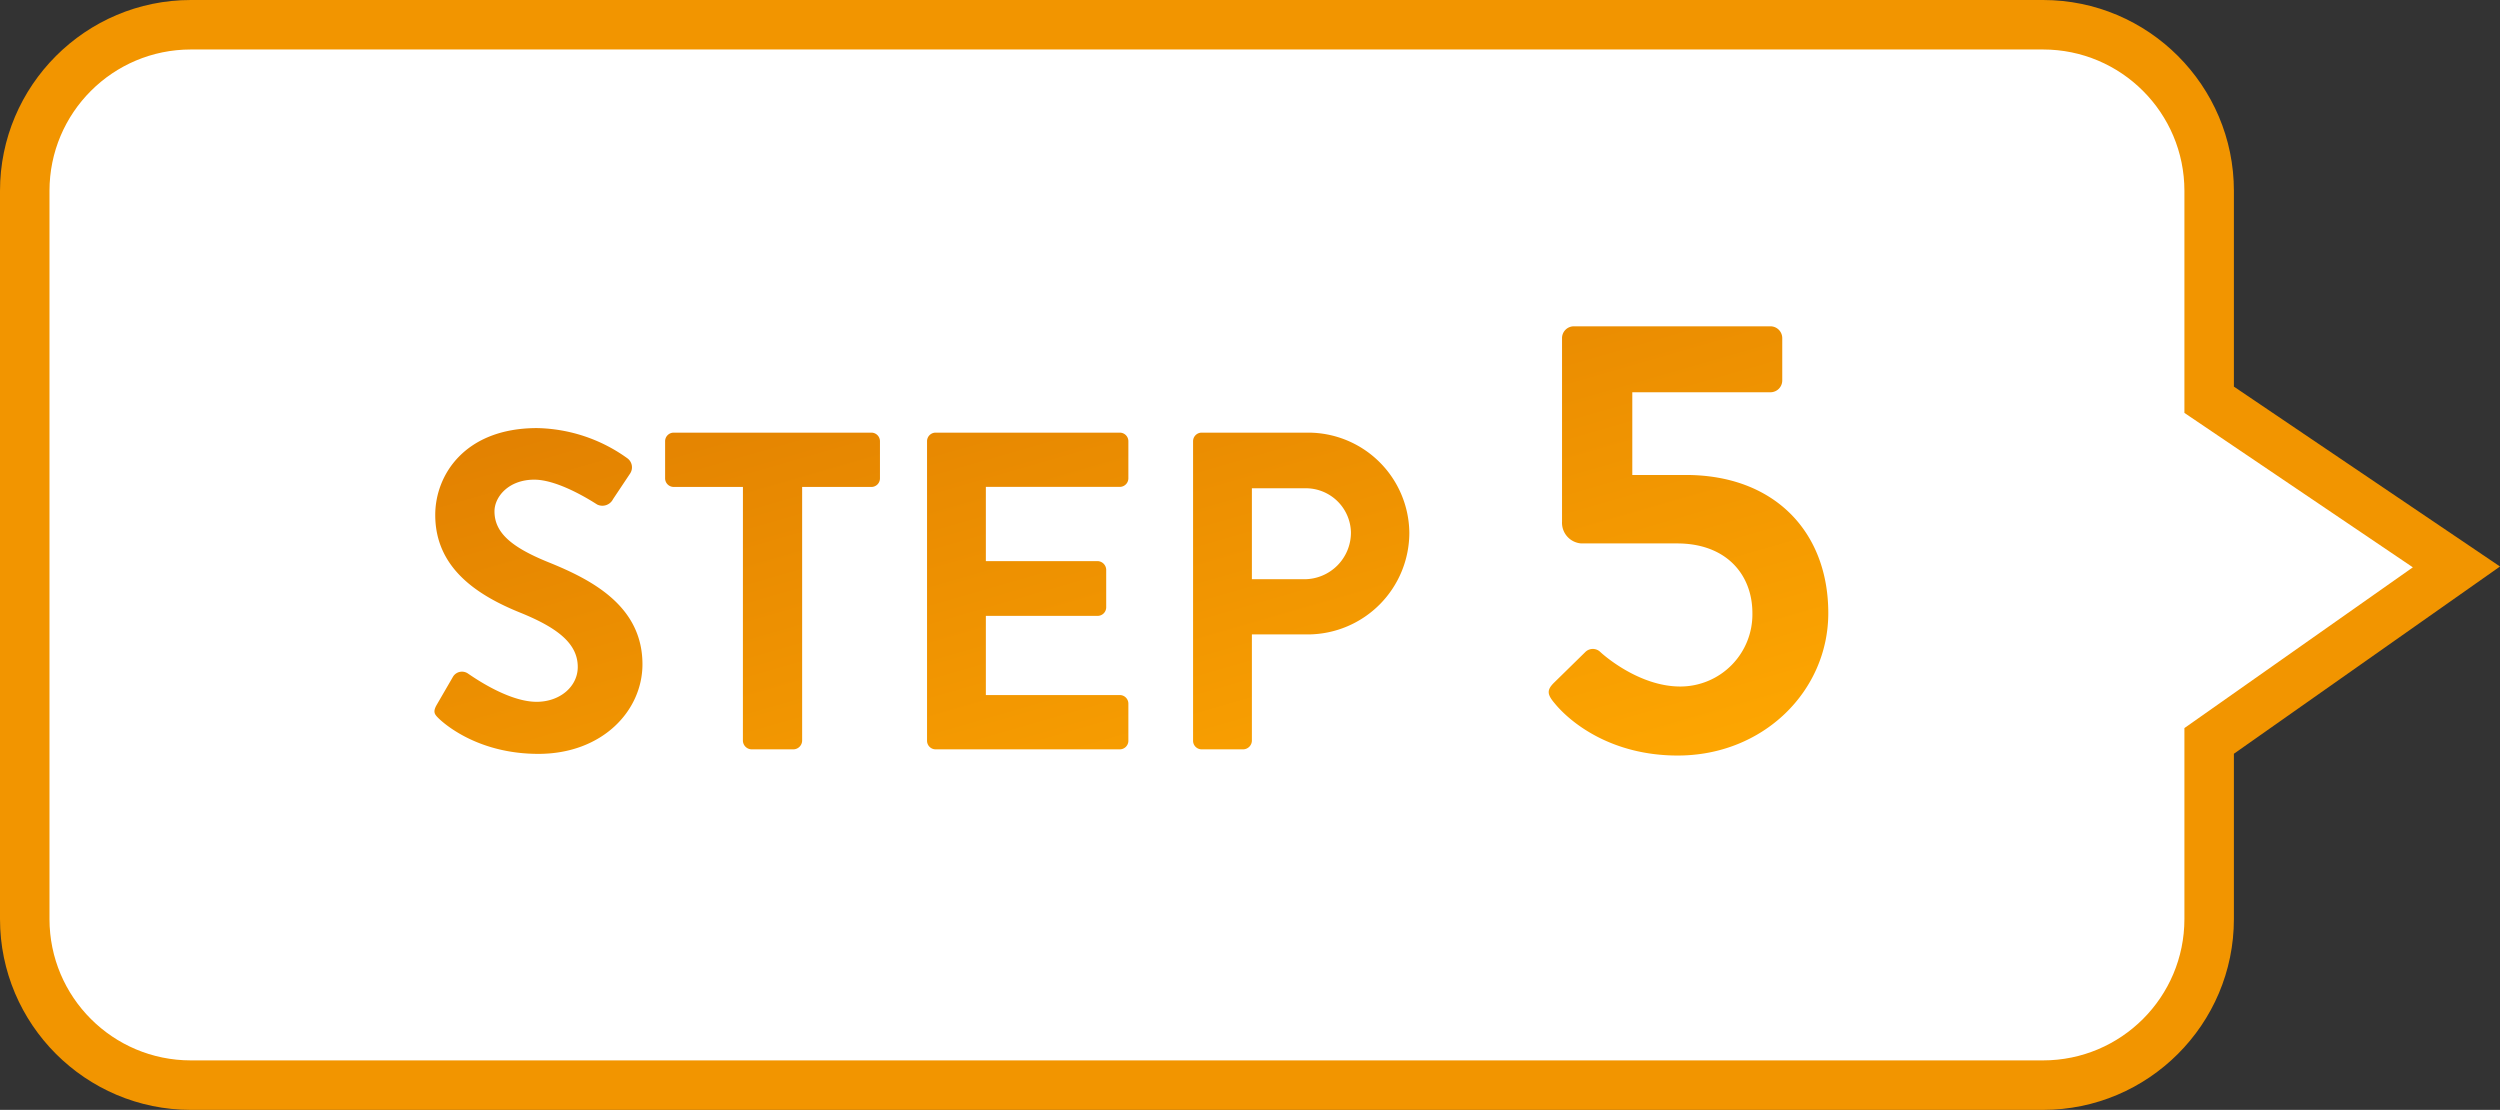
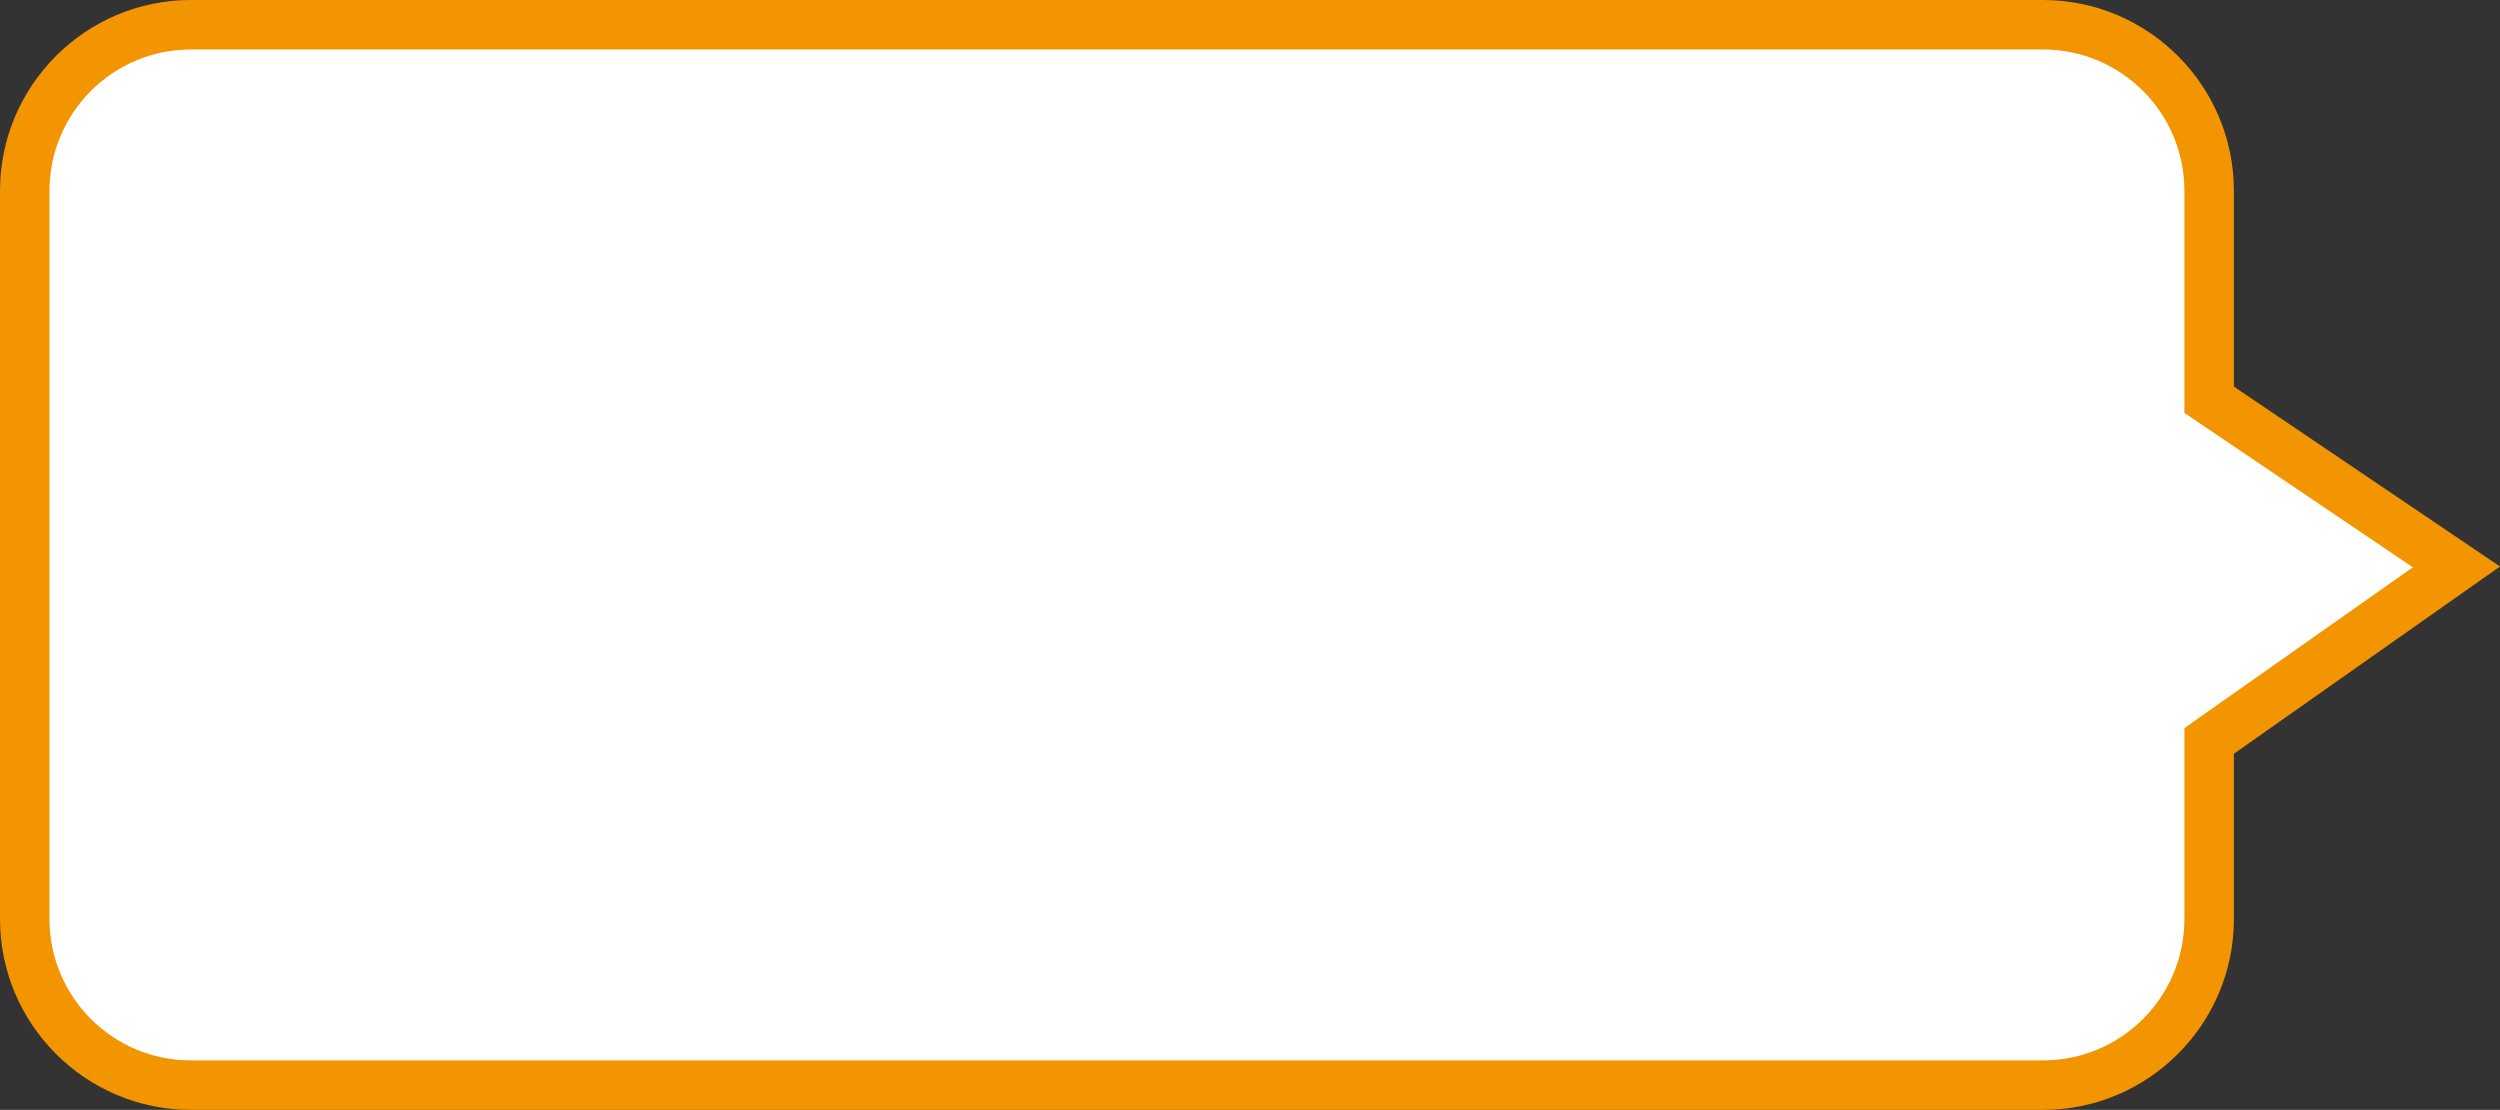
<svg xmlns="http://www.w3.org/2000/svg" width="353.642" height="157" viewBox="0 0 353.642 157">
  <rect x="0" y="0" width="353.642" height="157" fill="#333333" stroke="none" />
  <defs>
    <linearGradient id="linear-gradient" x1="0.043" x2="0.931" y2="1" gradientUnits="objectBoundingBox">
      <stop offset="0" stop-color="#dc7901" />
      <stop offset="1" stop-color="#fea701" />
    </linearGradient>
  </defs>
  <g id="step5-r" transform="translate(-1370 -1105)">
    <g id="パス_170" data-name="パス 170" transform="translate(1377 1112)" fill="#fff">
      <path d="M 282 146.5 L 20 146.5 C 16.829 146.5 13.751 145.878 10.852 144.652 C 8.053 143.468 5.54 141.774 3.383 139.617 C 1.226 137.46 -0.468 134.947 -1.652 132.148 C -2.878 129.249 -3.5 126.171 -3.5 123 L -3.5 20 C -3.5 16.829 -2.878 13.751 -1.652 10.852 C -0.468 8.053 1.226 5.54 3.383 3.383 C 5.54 1.226 8.053 -0.468 10.852 -1.652 C 13.751 -2.878 16.829 -3.5 20 -3.5 L 282 -3.5 C 285.171 -3.5 288.249 -2.878 291.148 -1.652 C 293.947 -0.468 296.46 1.226 298.617 3.383 C 300.774 5.54 302.468 8.053 303.652 10.852 C 304.878 13.751 305.5 16.829 305.5 20 L 305.5 49.549 L 336.274 70.352 L 340.478 73.194 L 336.328 76.114 L 305.5 97.807 L 305.5 123 C 305.5 126.171 304.878 129.249 303.652 132.148 C 302.468 134.947 300.774 137.46 298.617 139.617 C 296.46 141.774 293.947 143.468 291.148 144.652 C 288.249 145.878 285.171 146.5 282 146.5 Z" stroke="none" />
      <path d="M 20 0 C 8.954 0 0 8.954 0 20 L 0 123 C 0 134.046 8.954 143 20 143 L 282 143 C 293.046 143 302 134.046 302 123 L 302 95.99 L 334.313 73.252 L 302 51.408 L 302 20 C 302 8.954 293.046 0 282 0 L 20 0 M 20 -7 L 282 -7 C 296.888 -7 309 5.112 309 20 L 309 47.691 L 346.642 73.136 L 309 99.623 L 309 123 C 309 137.888 296.888 150 282 150 L 20 150 C 5.112 150 -7 137.888 -7 123 L -7 20 C -7 5.112 5.112 -7 20 -7 Z" stroke="none" fill="#f29500" />
    </g>
-     <path id="パス_175" data-name="パス 175" d="M-97.92-4.352C-96.64-3.136-91.9.64-83.84.64c9.024,0,14.72-6.08,14.72-12.672C-69.12-20.288-76.288-24-82.5-26.5c-5.184-2.112-7.552-4.16-7.552-7.168,0-2.048,1.984-4.48,5.632-4.48,3.52,0,8.384,3.2,8.9,3.52a1.684,1.684,0,0,0,2.24-.768l2.432-3.648a1.585,1.585,0,0,0-.384-2.112,22.532,22.532,0,0,0-12.8-4.288c-10.176,0-14.4,6.592-14.4,12.288,0,7.552,6.016,11.392,12.032,13.824,5.376,2.176,8.128,4.416,8.128,7.68,0,2.752-2.5,4.928-5.824,4.928-4.16,0-9.344-3.776-9.664-3.968a1.483,1.483,0,0,0-2.176.448l-2.3,3.968C-98.816-5.248-98.5-4.928-97.92-4.352Zm43.008,3.136A1.259,1.259,0,0,0-53.7,0h5.952a1.259,1.259,0,0,0,1.216-1.216v-35.9h9.792a1.215,1.215,0,0,0,1.216-1.216v-5.248A1.215,1.215,0,0,0-36.736-44.8H-64.7a1.215,1.215,0,0,0-1.216,1.216v5.248A1.215,1.215,0,0,0-64.7-37.12h9.792Zm26.048,0A1.215,1.215,0,0,0-27.648,0H-1.6A1.215,1.215,0,0,0-.384-1.216V-6.464A1.215,1.215,0,0,0-1.6-7.68H-20.544v-11.2H-4.736A1.215,1.215,0,0,0-3.52-20.1v-5.312a1.259,1.259,0,0,0-1.216-1.216H-20.544v-10.5H-1.6A1.215,1.215,0,0,0-.384-38.336v-5.248A1.215,1.215,0,0,0-1.6-44.8H-27.648a1.215,1.215,0,0,0-1.216,1.216Zm37.632,0A1.215,1.215,0,0,0,9.984,0h5.888a1.259,1.259,0,0,0,1.216-1.216v-15.04h8a14.4,14.4,0,0,0,14.272-14.4A14.314,14.314,0,0,0,25.024-44.8H9.984a1.215,1.215,0,0,0-1.216,1.216Zm8.32-22.848V-36.928h7.424A6.385,6.385,0,0,1,31.1-30.72a6.6,6.6,0,0,1-6.592,6.656Zm42.9,17.64c2.2,2.64,7.92,7.3,17.336,7.3,12.144,0,21.3-9.152,21.3-20.152,0-11.528-7.656-19.536-20.152-19.536H70.9v-11.7H90.44a1.671,1.671,0,0,0,1.672-1.672v-5.984A1.671,1.671,0,0,0,90.44-59.84H62.632a1.671,1.671,0,0,0-1.672,1.672v25.96a2.928,2.928,0,0,0,2.728,3.08H77.24c6.952,0,10.648,4.4,10.648,9.856A10.2,10.2,0,0,1,77.68-8.888c-5.9,0-11-4.576-11.352-4.928a1.514,1.514,0,0,0-2.112.088l-4.4,4.312C58.76-8.36,58.848-7.744,59.992-6.424Z" transform="translate(1530 1211)" fill="url(#linear-gradient)" />
  </g>
</svg>